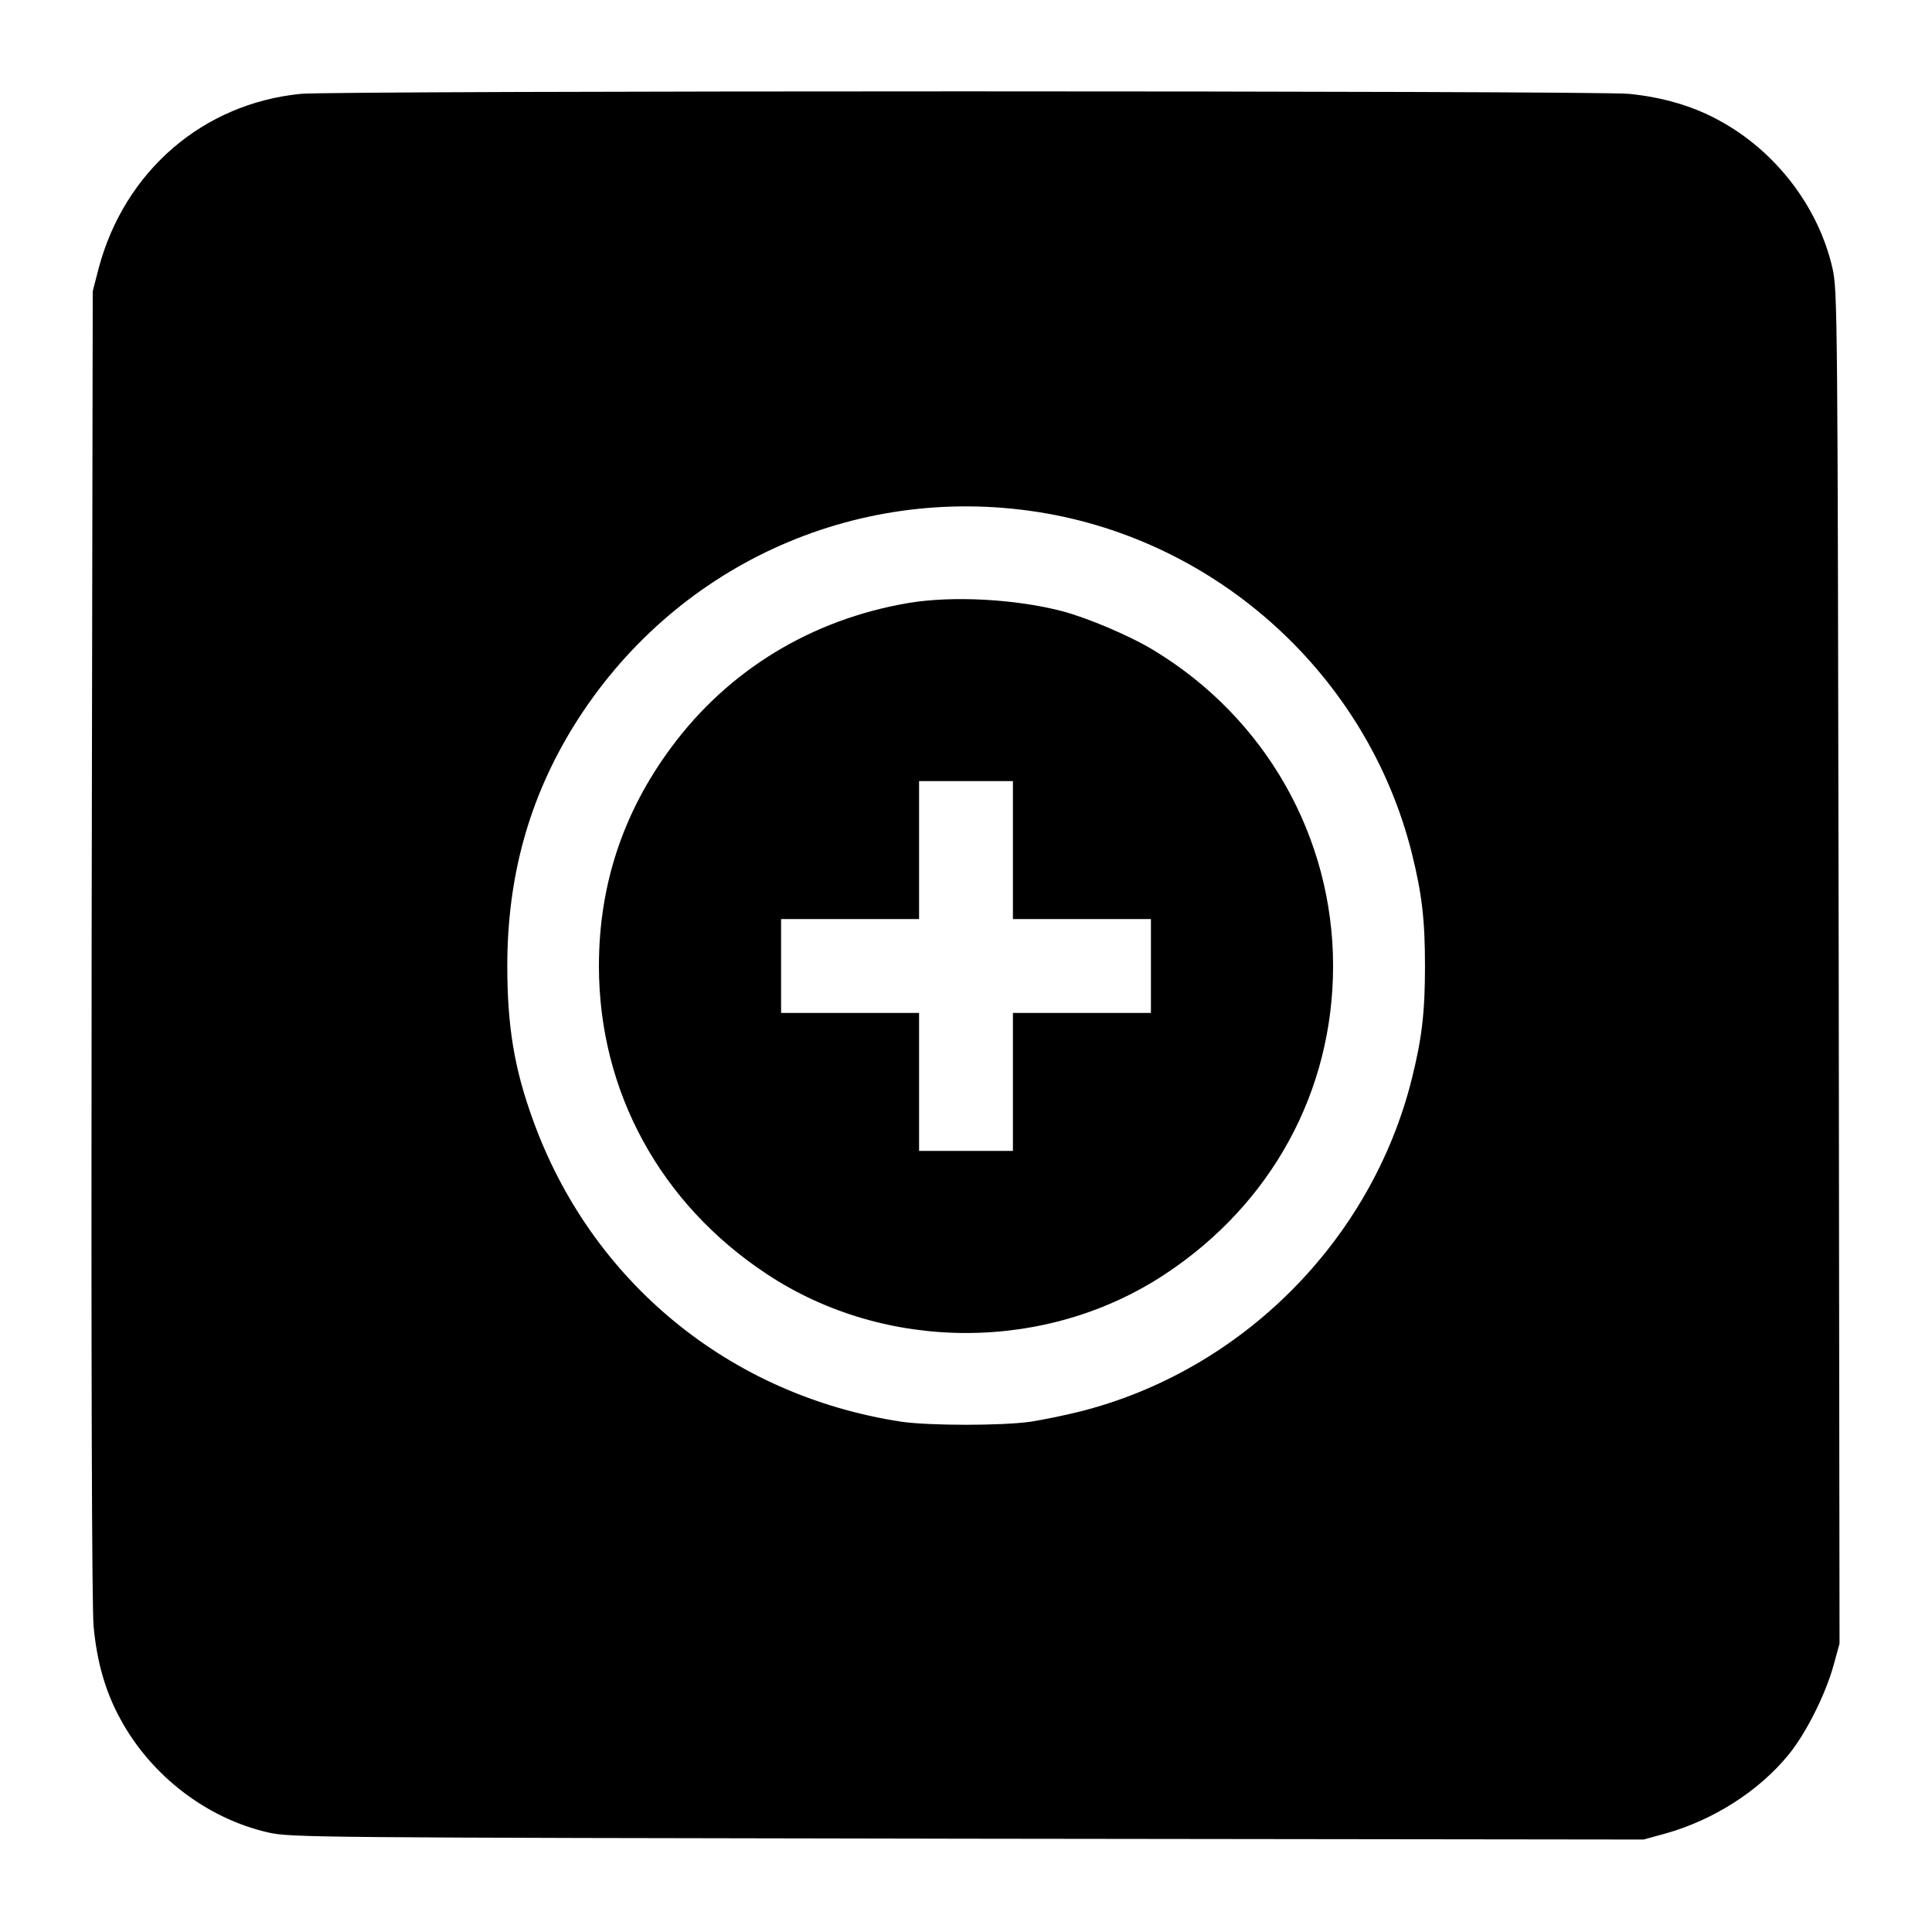
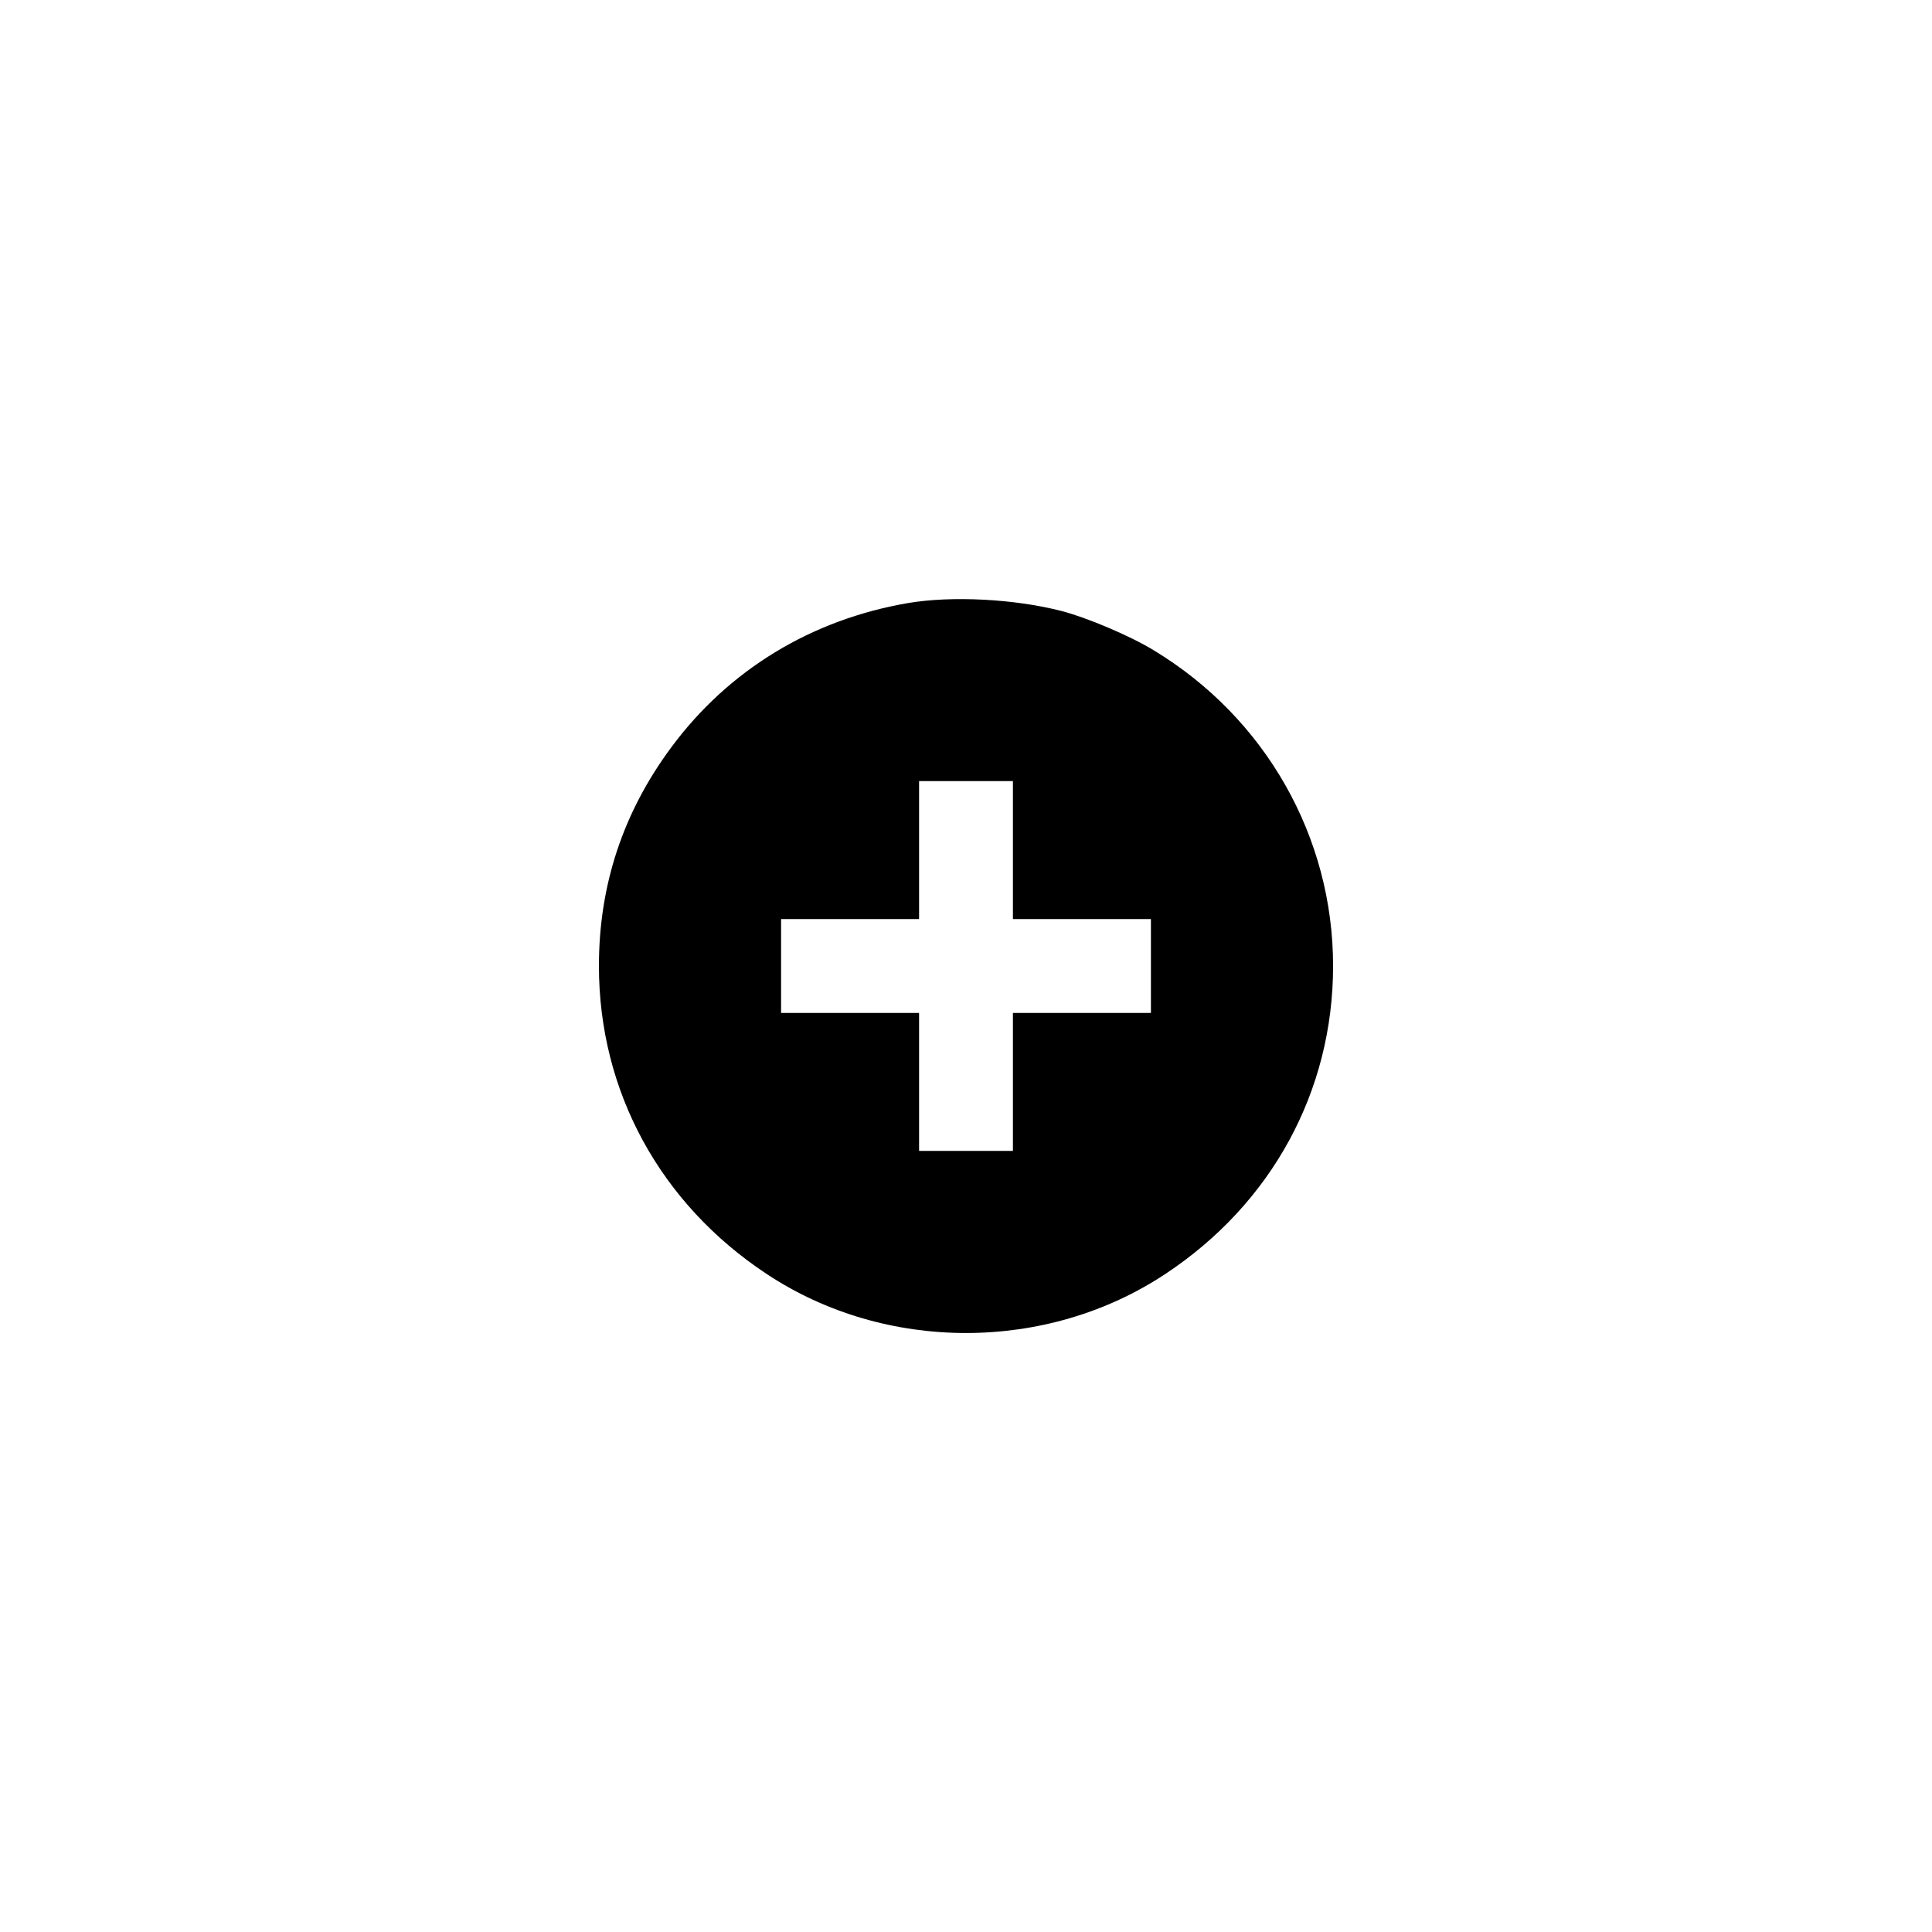
<svg xmlns="http://www.w3.org/2000/svg" version="1.0" width="700pt" height="700pt" viewBox="0 0 700 700" preserveAspectRatio="xMidYMid meet">
  <g transform="translate(0,700) scale(0.1,-0.1)" fill="#000000" stroke="none">
-     <path d="M1090 6660 c-355 -35 -638 -280 -732 -630 l-22 -85 -4 -2360 c-2 -1576 1 -2399 7 -2476 12 -131 43 -239 98 -339 111 -204 312 -358 533 -409 83 -19 147 -19 2535 -23 l2450 -3 80 22 c174 49 338 154 445 285 63 77 133 216 163 323 l22 80 -3 2450 c-4 2388 -4 2452 -23 2535 -51 221 -205 422 -409 533 -96 53 -207 85 -328 97 -125 12 -4693 12 -4812 0z m2670 -1515 c654 -102 1194 -594 1355 -1235 37 -148 48 -243 48 -410 0 -167 -11 -262 -48 -410 -147 -587 -618 -1058 -1205 -1205 -52 -13 -131 -29 -175 -36 -103 -15 -367 -15 -470 0 -622 95 -1124 508 -1335 1096 -67 185 -92 338 -92 555 0 324 79 608 241 870 358 577 1013 879 1681 775z" />
    <path d="M3290 4815 c-351 -60 -651 -243 -858 -523 -175 -236 -262 -500 -262 -792 0 -454 222 -861 608 -1116 430 -285 1014 -285 1444 0 386 255 608 663 608 1116 0 468 -245 899 -650 1144 -85 52 -241 118 -333 142 -170 44 -398 56 -557 29z m380 -895 l0 -250 250 0 250 0 0 -170 0 -170 -250 0 -250 0 0 -250 0 -250 -170 0 -170 0 0 250 0 250 -250 0 -250 0 0 170 0 170 250 0 250 0 0 250 0 250 170 0 170 0 0 -250z" />
  </g>
</svg>